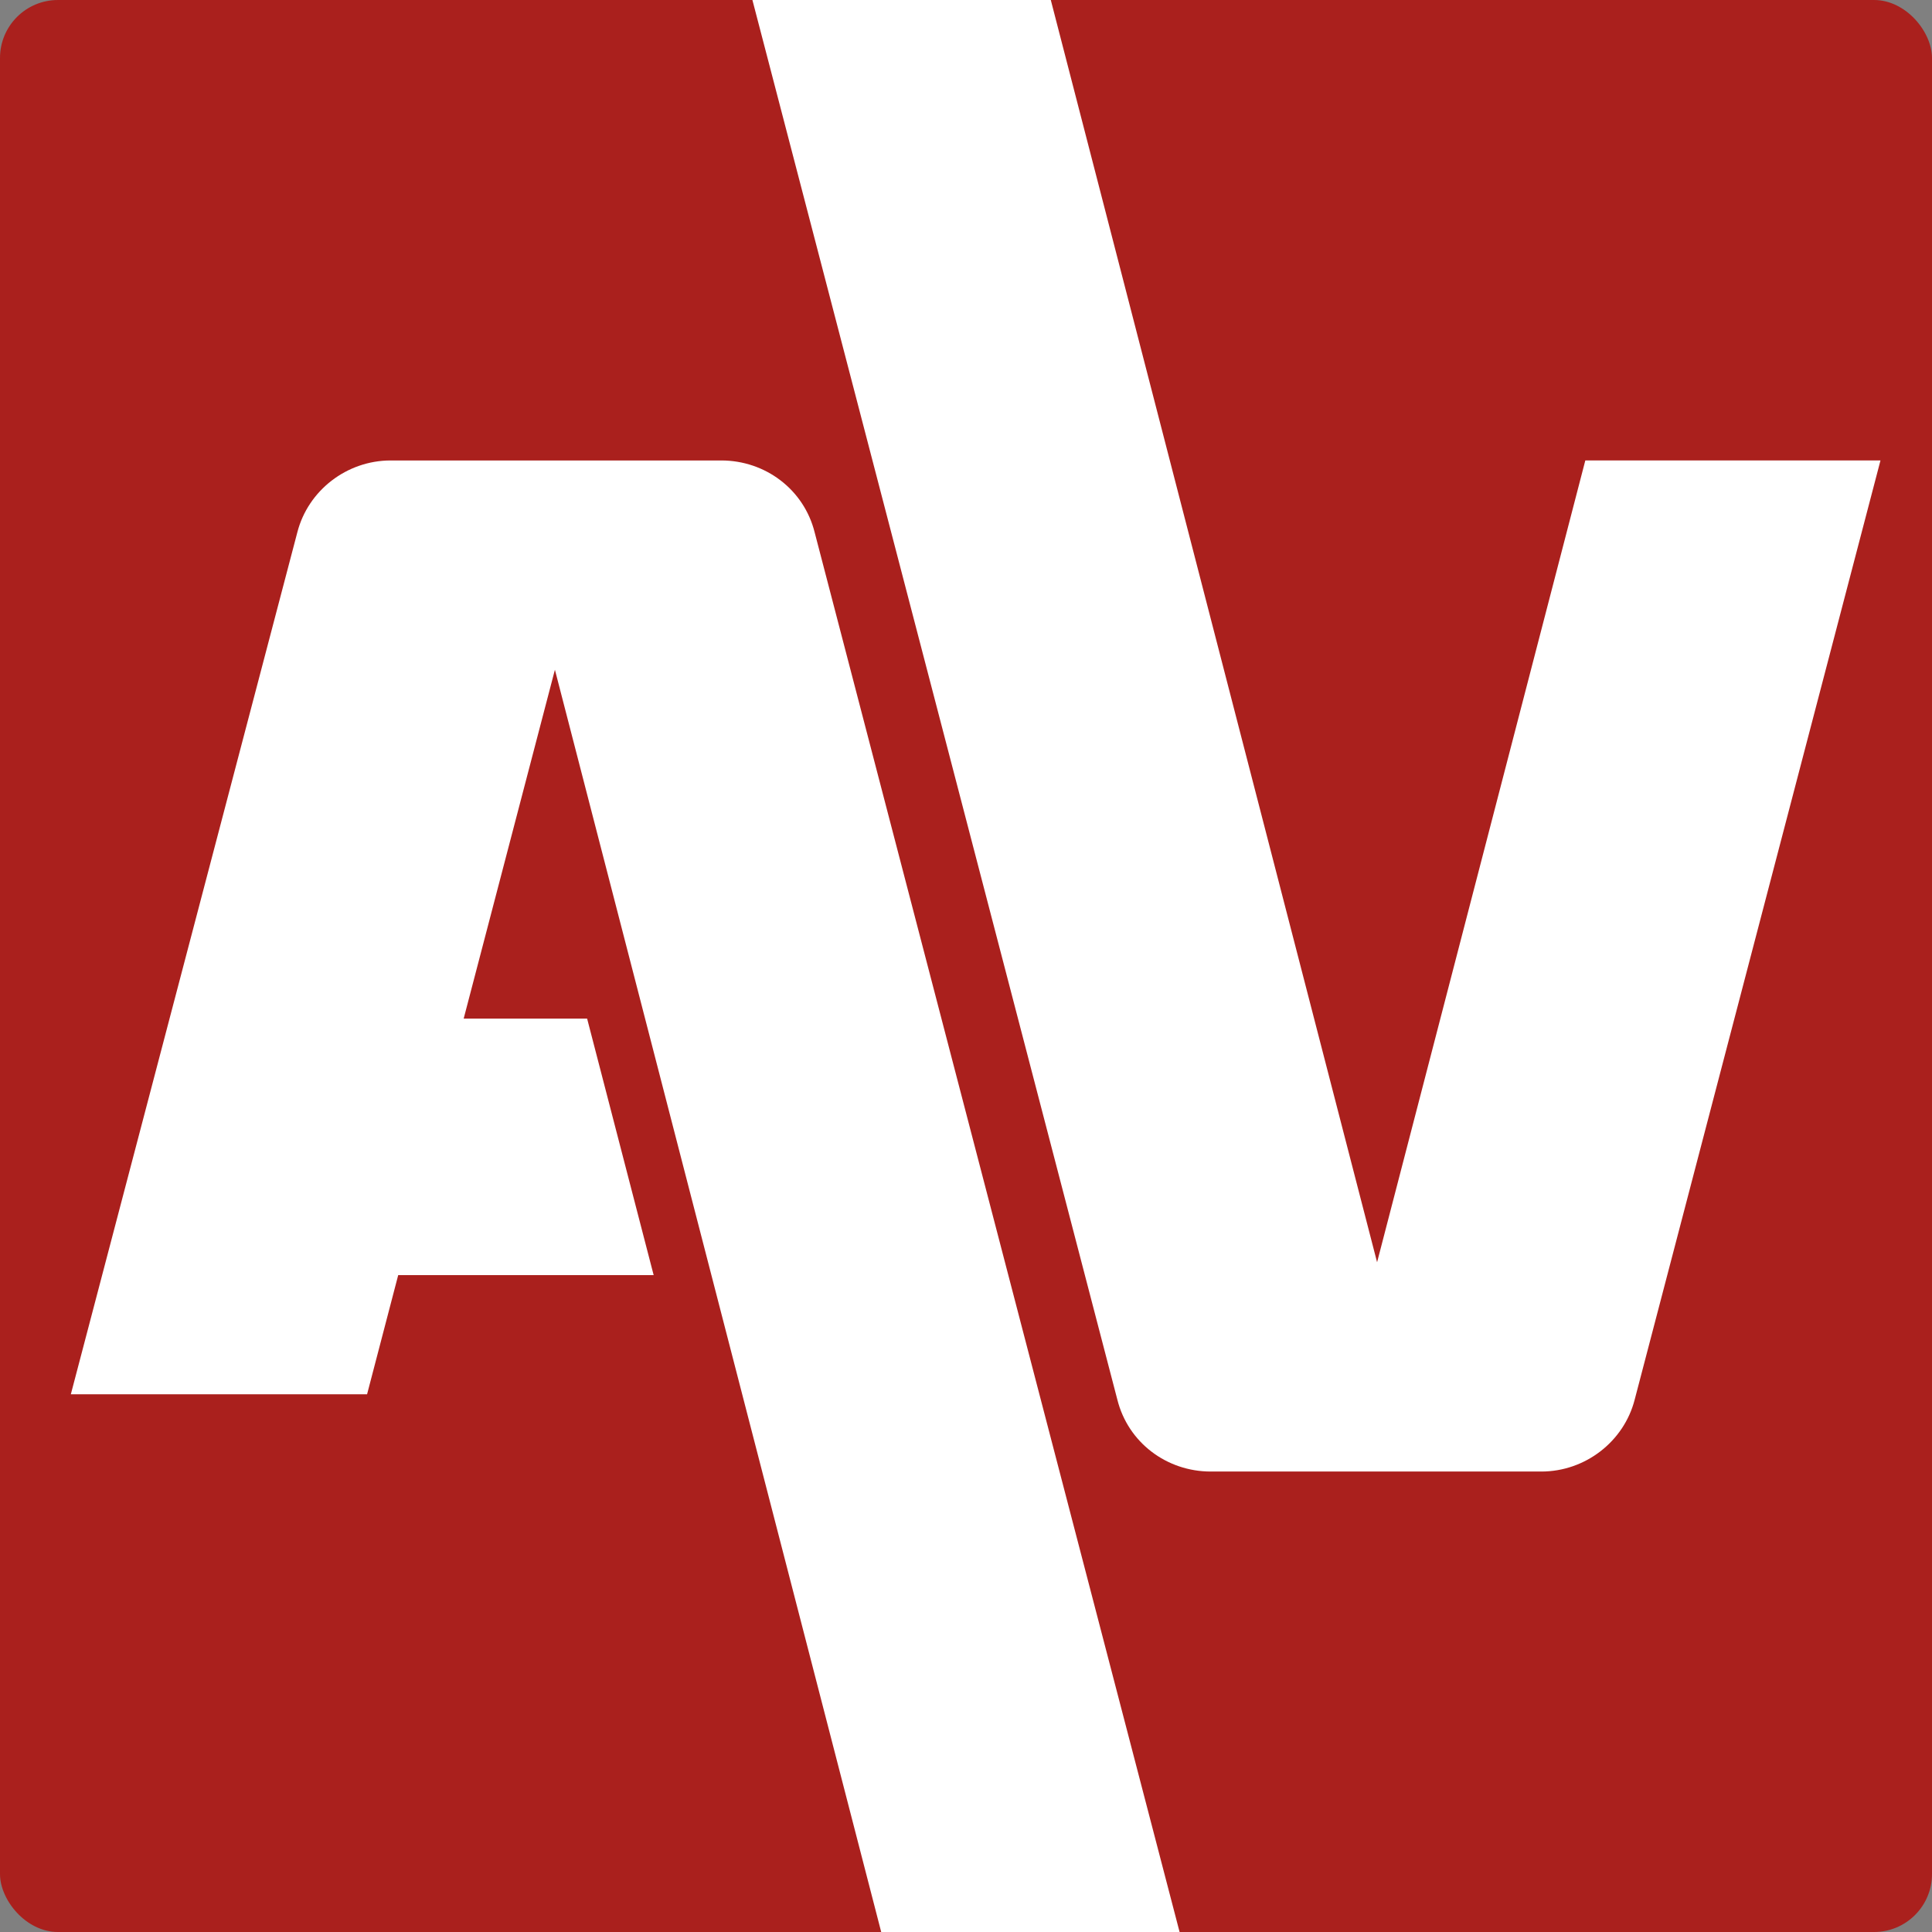
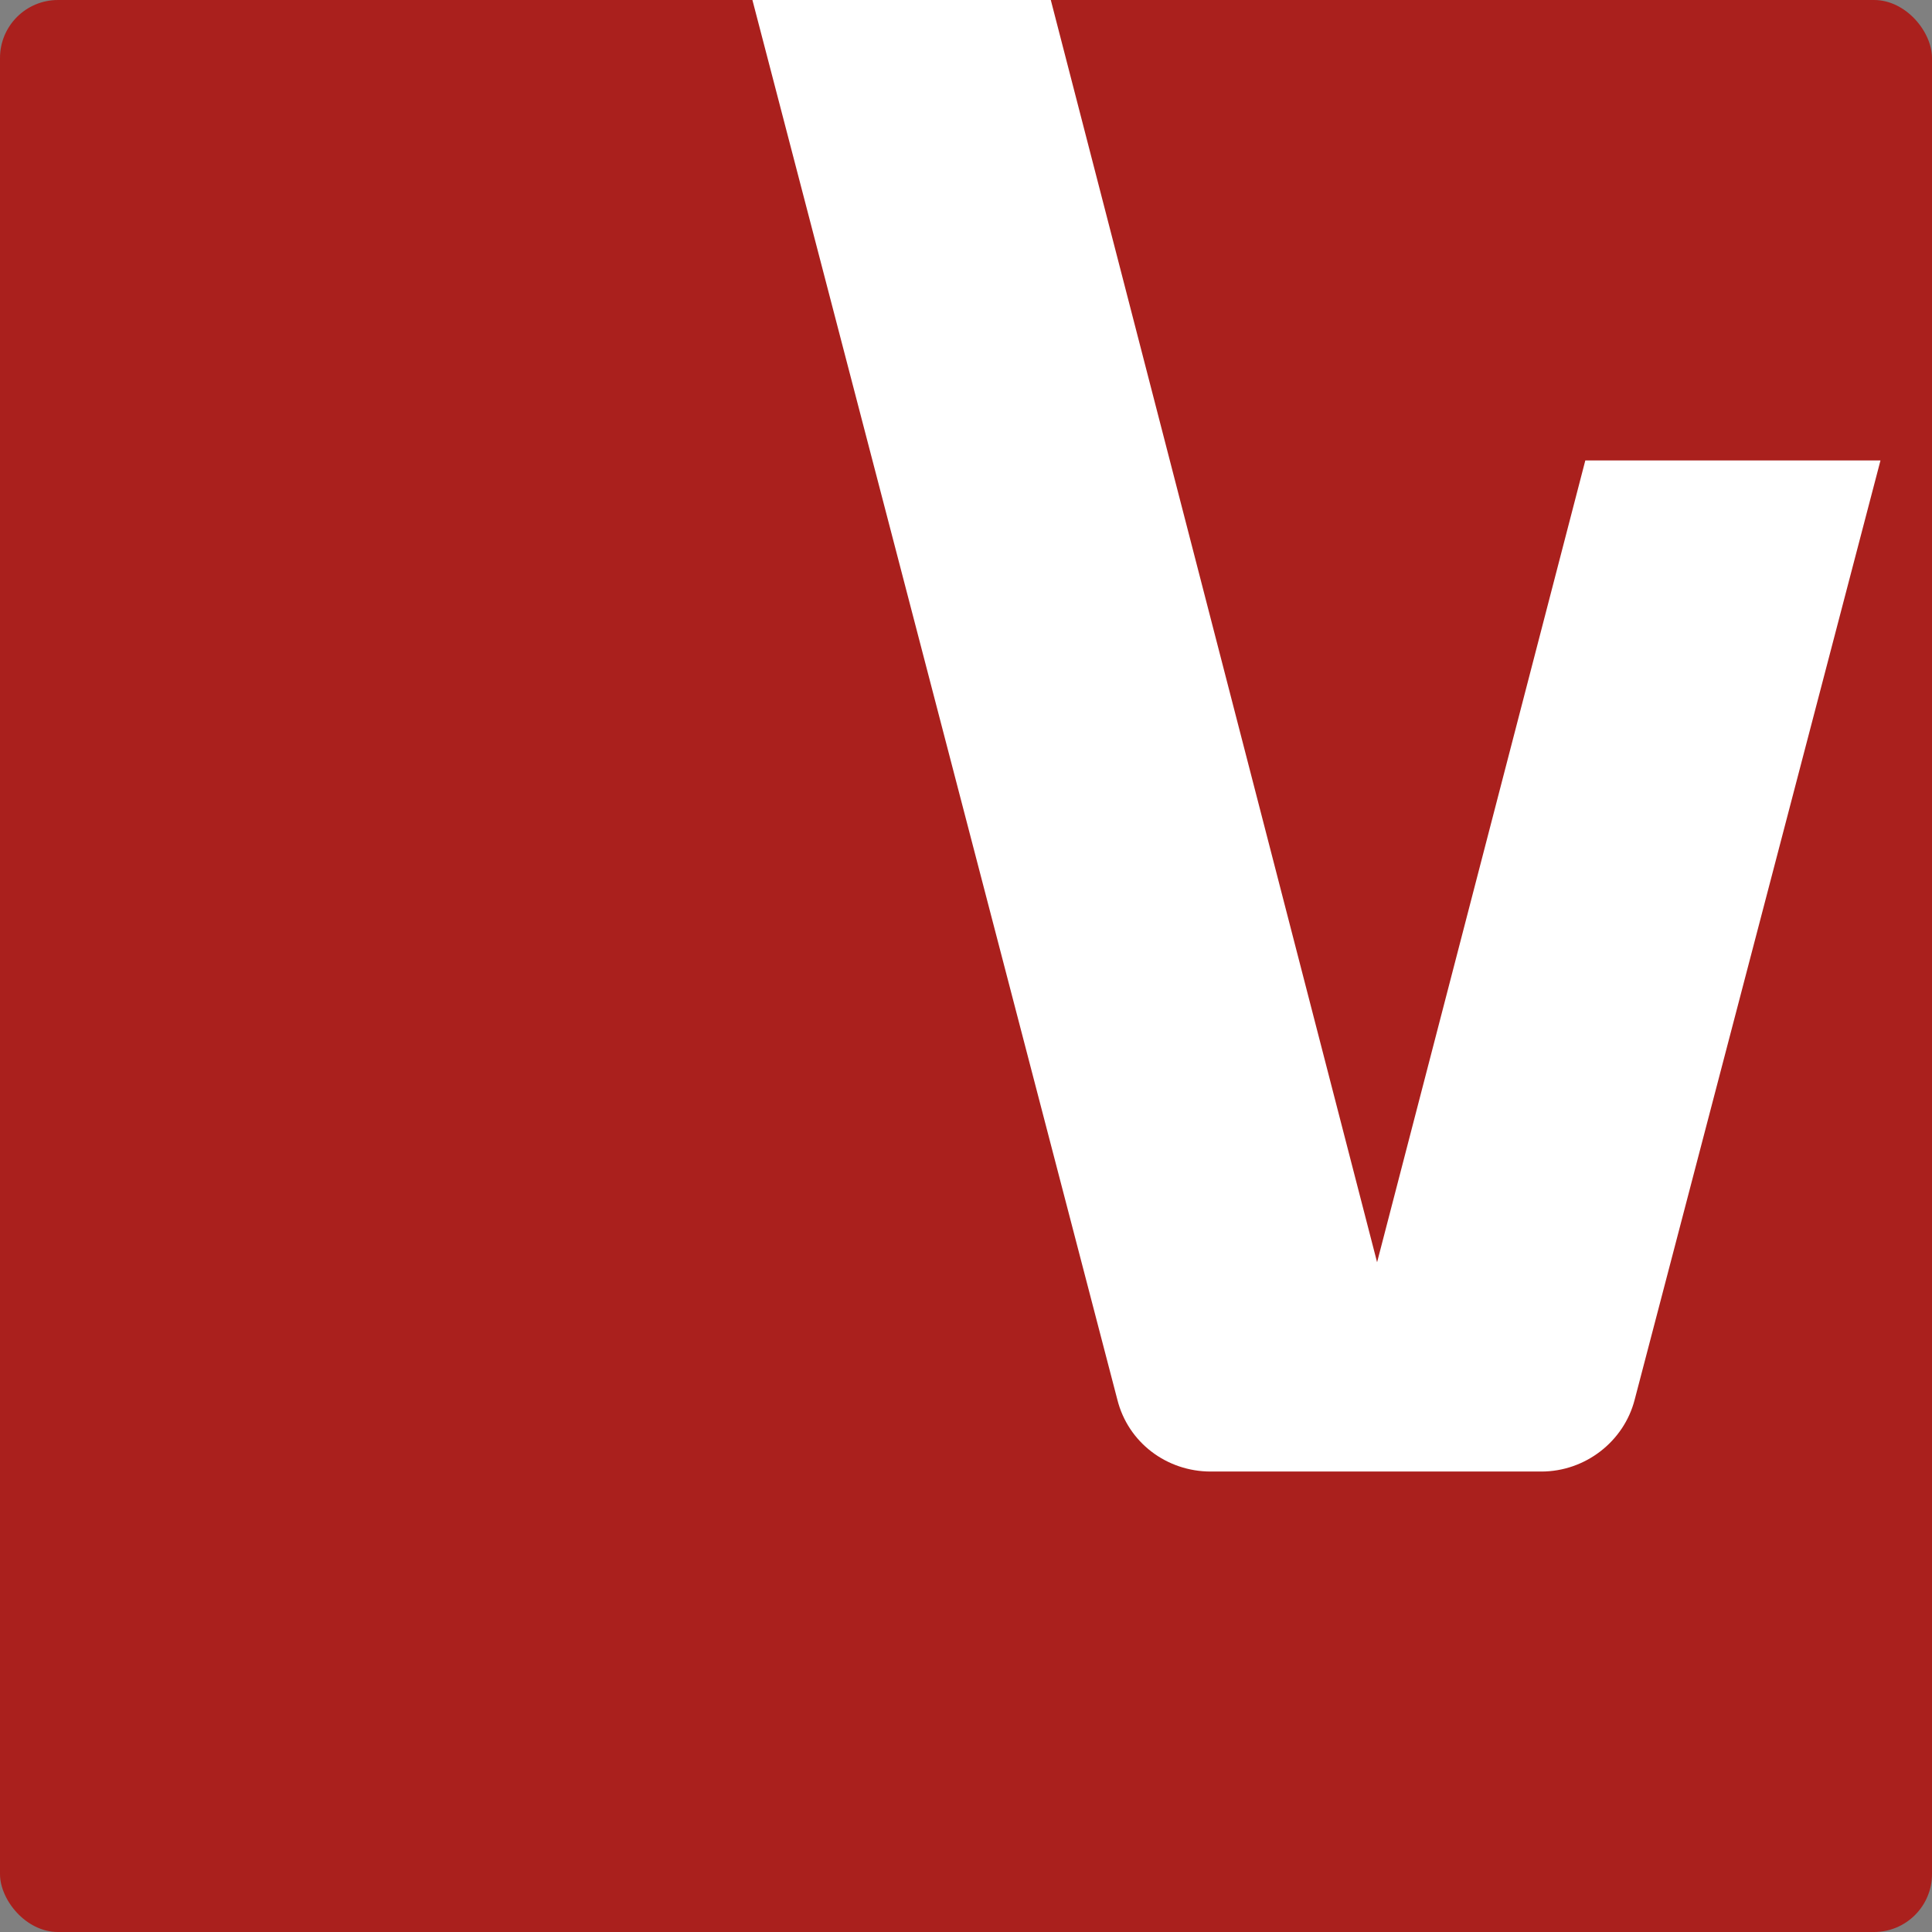
<svg xmlns="http://www.w3.org/2000/svg" id="Layer_1" version="1.1" viewBox="0 0 180 180">
  <rect x="0" y="0" width="180" height="180" fill="#808080" stroke="none" />
  <defs>
    <style>
      .st0 {
        fill: #fff;
      }

      .st1 {
        fill: #aa201d;
      }
    </style>
  </defs>
  <g id="Logo_CMYK">
    <g>
      <rect class="st1" x="0" y="0" width="180" height="180" rx="5.4" ry="5.4" />
      <g>
        <path class="st0" d="M147.7,42.9l-19.4,74.7L97.9,0h-27.8l34,130.4c1,4,4.6,6.7,8.7,6.7h30.8c4.1,0,7.7-2.8,8.7-6.7l22.9-87.5h-27.6Z" />
-         <path class="st0" d="M82.1,180h27.8L75.9,49.6c-1-4-4.6-6.7-8.7-6.7h-30.8c-4.1,0-7.7,2.8-8.7,6.7L6.6,129.9h27.6l2.9-11.1h23.8l-6.2-23.9h-11.5l8.5-32.5,30.4,117.6Z" />
      </g>
    </g>
  </g>
</svg>